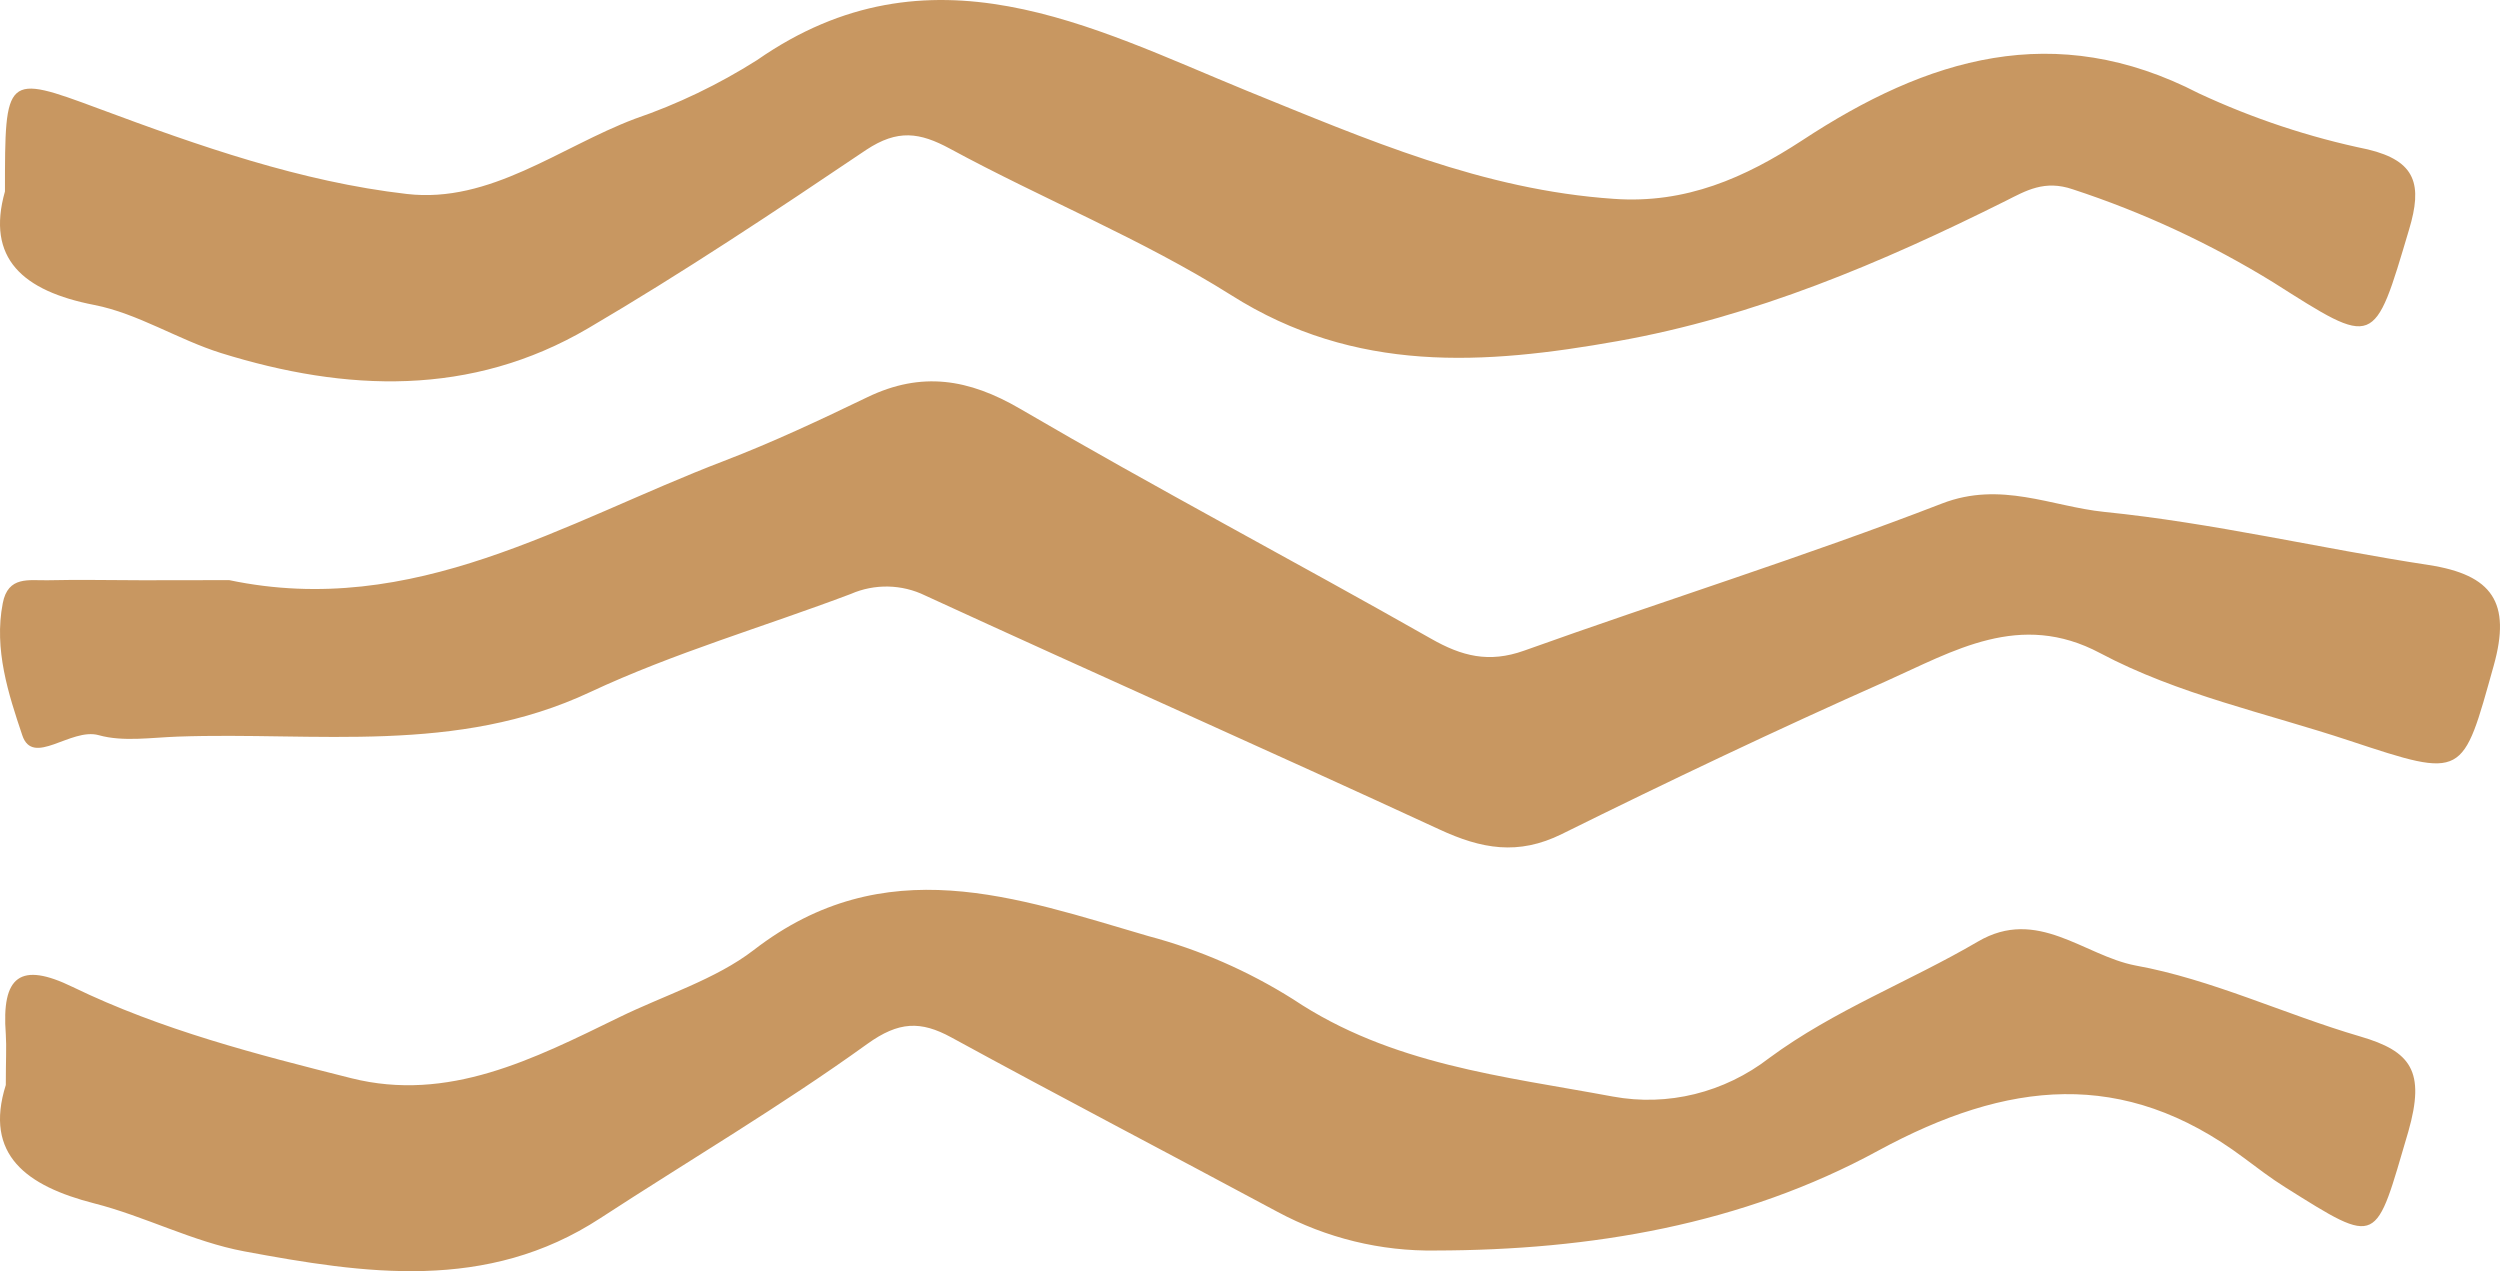
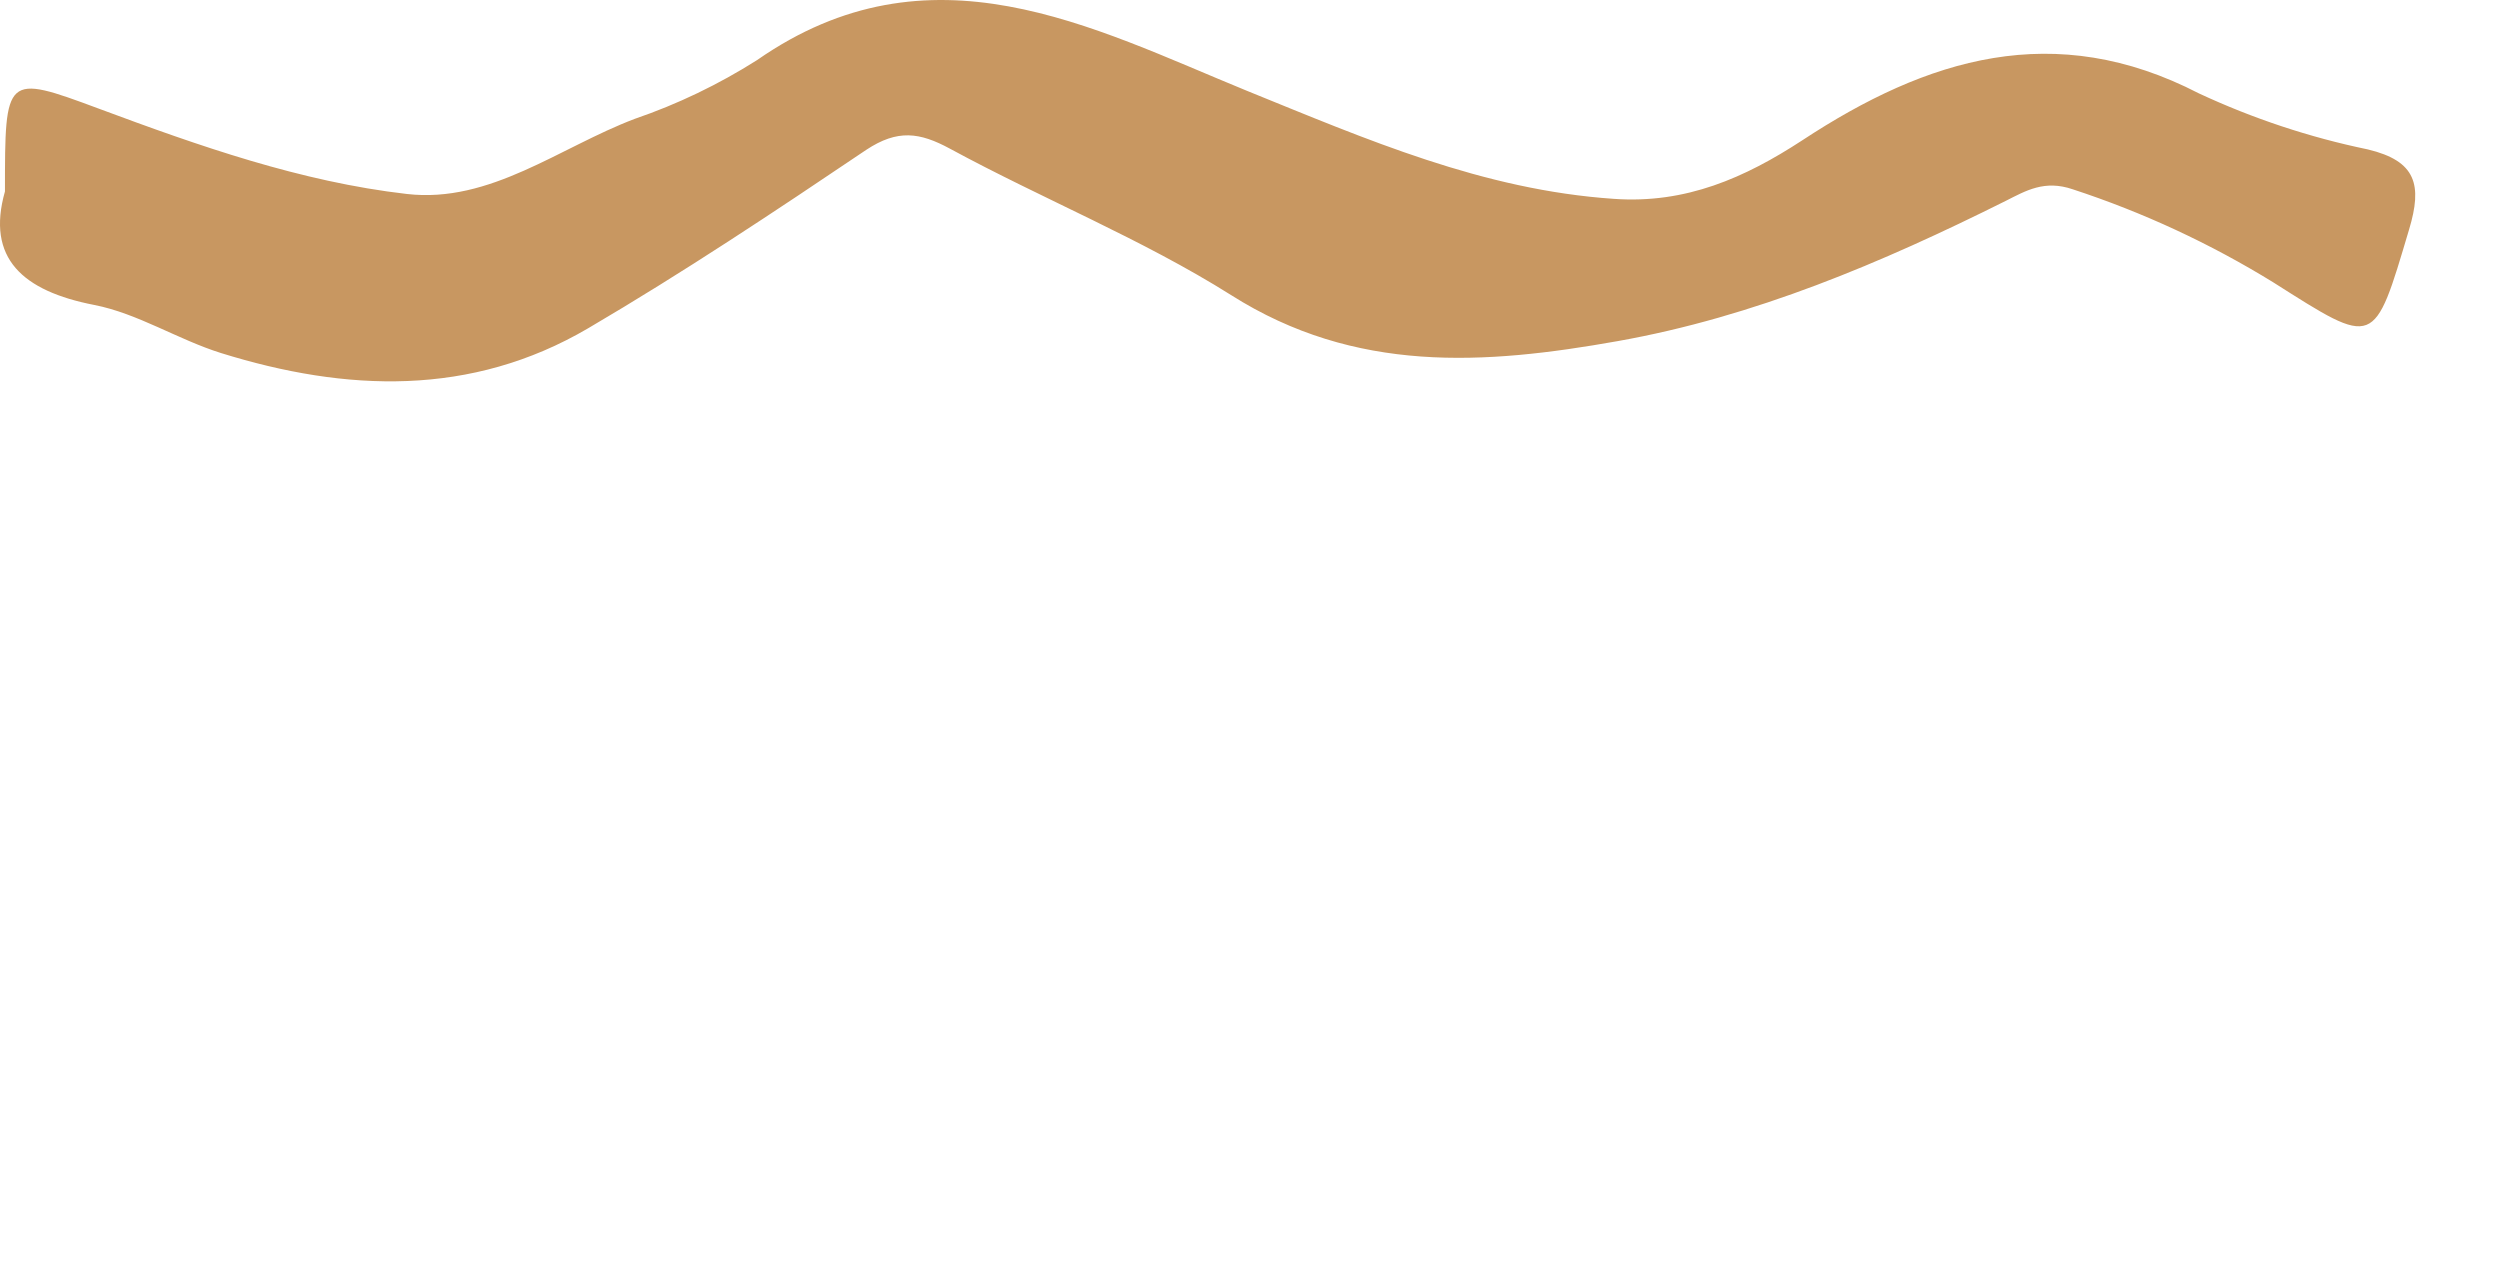
<svg xmlns="http://www.w3.org/2000/svg" width="59px" height="30px" viewBox="0 0 59 30" version="1.1">
  <title>Recurso 5</title>
  <g id="UI-/-UX" stroke="none" stroke-width="1" fill="none" fill-rule="evenodd">
    <g id="Ubicación" transform="translate(-670, -1973)" fill="#C89761" fill-rule="nonzero">
      <g id="Recurso-5" transform="translate(670, 1973)">
-         <path d="M5.409,13.691 C9.764,14.606 13.32,12.319 17.084,10.879 C18.238,10.437 19.364,9.907 20.478,9.37 C21.75,8.76 22.861,8.94 24.074,9.647 C27.272,11.517 30.551,13.243 33.771,15.072 C34.498,15.487 35.136,15.652 35.967,15.356 C39.249,14.179 42.584,13.139 45.831,11.883 C47.219,11.346 48.416,11.953 49.661,12.081 C52.23,12.34 54.759,12.944 57.316,13.334 C58.822,13.566 59.267,14.219 58.853,15.704 C58.11,18.357 58.178,18.384 55.45,17.481 C53.475,16.826 51.406,16.393 49.564,15.414 C47.67,14.405 46.099,15.368 44.506,16.079 C41.93,17.222 39.386,18.433 36.86,19.683 C35.827,20.195 34.959,20.034 33.966,19.573 C29.922,17.704 25.878,15.914 21.834,14.054 C21.284,13.785 20.641,13.772 20.08,14.017 C18.03,14.792 15.905,15.408 13.93,16.332 C10.769,17.817 7.465,17.268 4.196,17.384 C3.574,17.405 2.905,17.512 2.329,17.35 C1.67,17.167 0.774,18.107 0.525,17.35 C0.201,16.384 -0.147,15.326 0.065,14.237 C0.189,13.584 0.687,13.703 1.125,13.694 C1.869,13.676 2.612,13.694 3.353,13.694 L5.409,13.691 Z" id="Path" />
        <path d="M0.117,4.518 C0.117,1.766 0.117,1.74 2.329,2.563 C4.702,3.446 7.103,4.291 9.603,4.578 C11.568,4.805 13.21,3.475 14.98,2.805 C15.991,2.459 16.959,1.993 17.867,1.418 C21.95,-1.426 25.756,0.64 29.425,2.142 C32.262,3.293 34.994,4.483 38.088,4.693 C39.789,4.814 41.182,4.193 42.527,3.316 C45.488,1.367 48.489,0.446 51.892,2.203 C53.169,2.798 54.507,3.242 55.88,3.526 C57.025,3.8 57.17,4.365 56.855,5.414 C56.02,8.223 56.069,8.198 53.65,6.664 C52.159,5.746 50.571,5.009 48.916,4.467 C48.251,4.24 47.815,4.499 47.335,4.741 C44.402,6.205 41.404,7.477 38.174,8.051 C35.037,8.609 31.987,8.823 29.054,6.964 C26.95,5.64 24.614,4.7 22.421,3.51 C21.703,3.121 21.183,3.048 20.444,3.536 C18.278,4.996 16.112,6.438 13.879,7.748 C11.116,9.368 8.167,9.25 5.216,8.332 C4.198,8.013 3.251,7.397 2.224,7.197 C0.535,6.868 -0.331,6.096 0.117,4.518 Z" id="Path" />
-         <path d="M0.137,25.606 C0.137,25.01 0.156,24.708 0.137,24.41 C0.032,23.03 0.478,22.69 1.716,23.293 C3.809,24.308 6.05,24.882 8.288,25.445 C10.579,26.022 12.594,24.993 14.603,24.013 C15.671,23.489 16.887,23.116 17.788,22.421 C20.884,20.029 23.979,21.182 27.106,22.093 C28.306,22.412 29.457,22.914 30.52,23.584 C32.83,25.128 35.473,25.396 38.061,25.878 C39.359,26.118 40.693,25.789 41.757,24.967 C43.289,23.837 45.057,23.171 46.679,22.221 C48.081,21.399 49.174,22.549 50.394,22.785 C52.198,23.112 53.917,23.938 55.696,24.459 C56.901,24.81 57.244,25.278 56.836,26.707 C56.046,29.384 56.173,29.427 53.929,28.018 C53.588,27.805 53.27,27.559 52.948,27.32 C50.109,25.2 47.376,25.501 44.33,27.153 C41.116,28.906 37.535,29.505 33.885,29.512 C32.587,29.533 31.303,29.22 30.146,28.598 C27.583,27.221 25.007,25.878 22.45,24.482 C21.729,24.089 21.212,24.102 20.469,24.636 C18.432,26.104 16.271,27.379 14.169,28.748 C11.489,30.501 8.597,30.059 5.759,29.531 C4.552,29.305 3.415,28.702 2.217,28.398 C0.633,27.991 -0.383,27.257 0.137,25.606 Z" id="Path" />
      </g>
    </g>
  </g>
</svg>